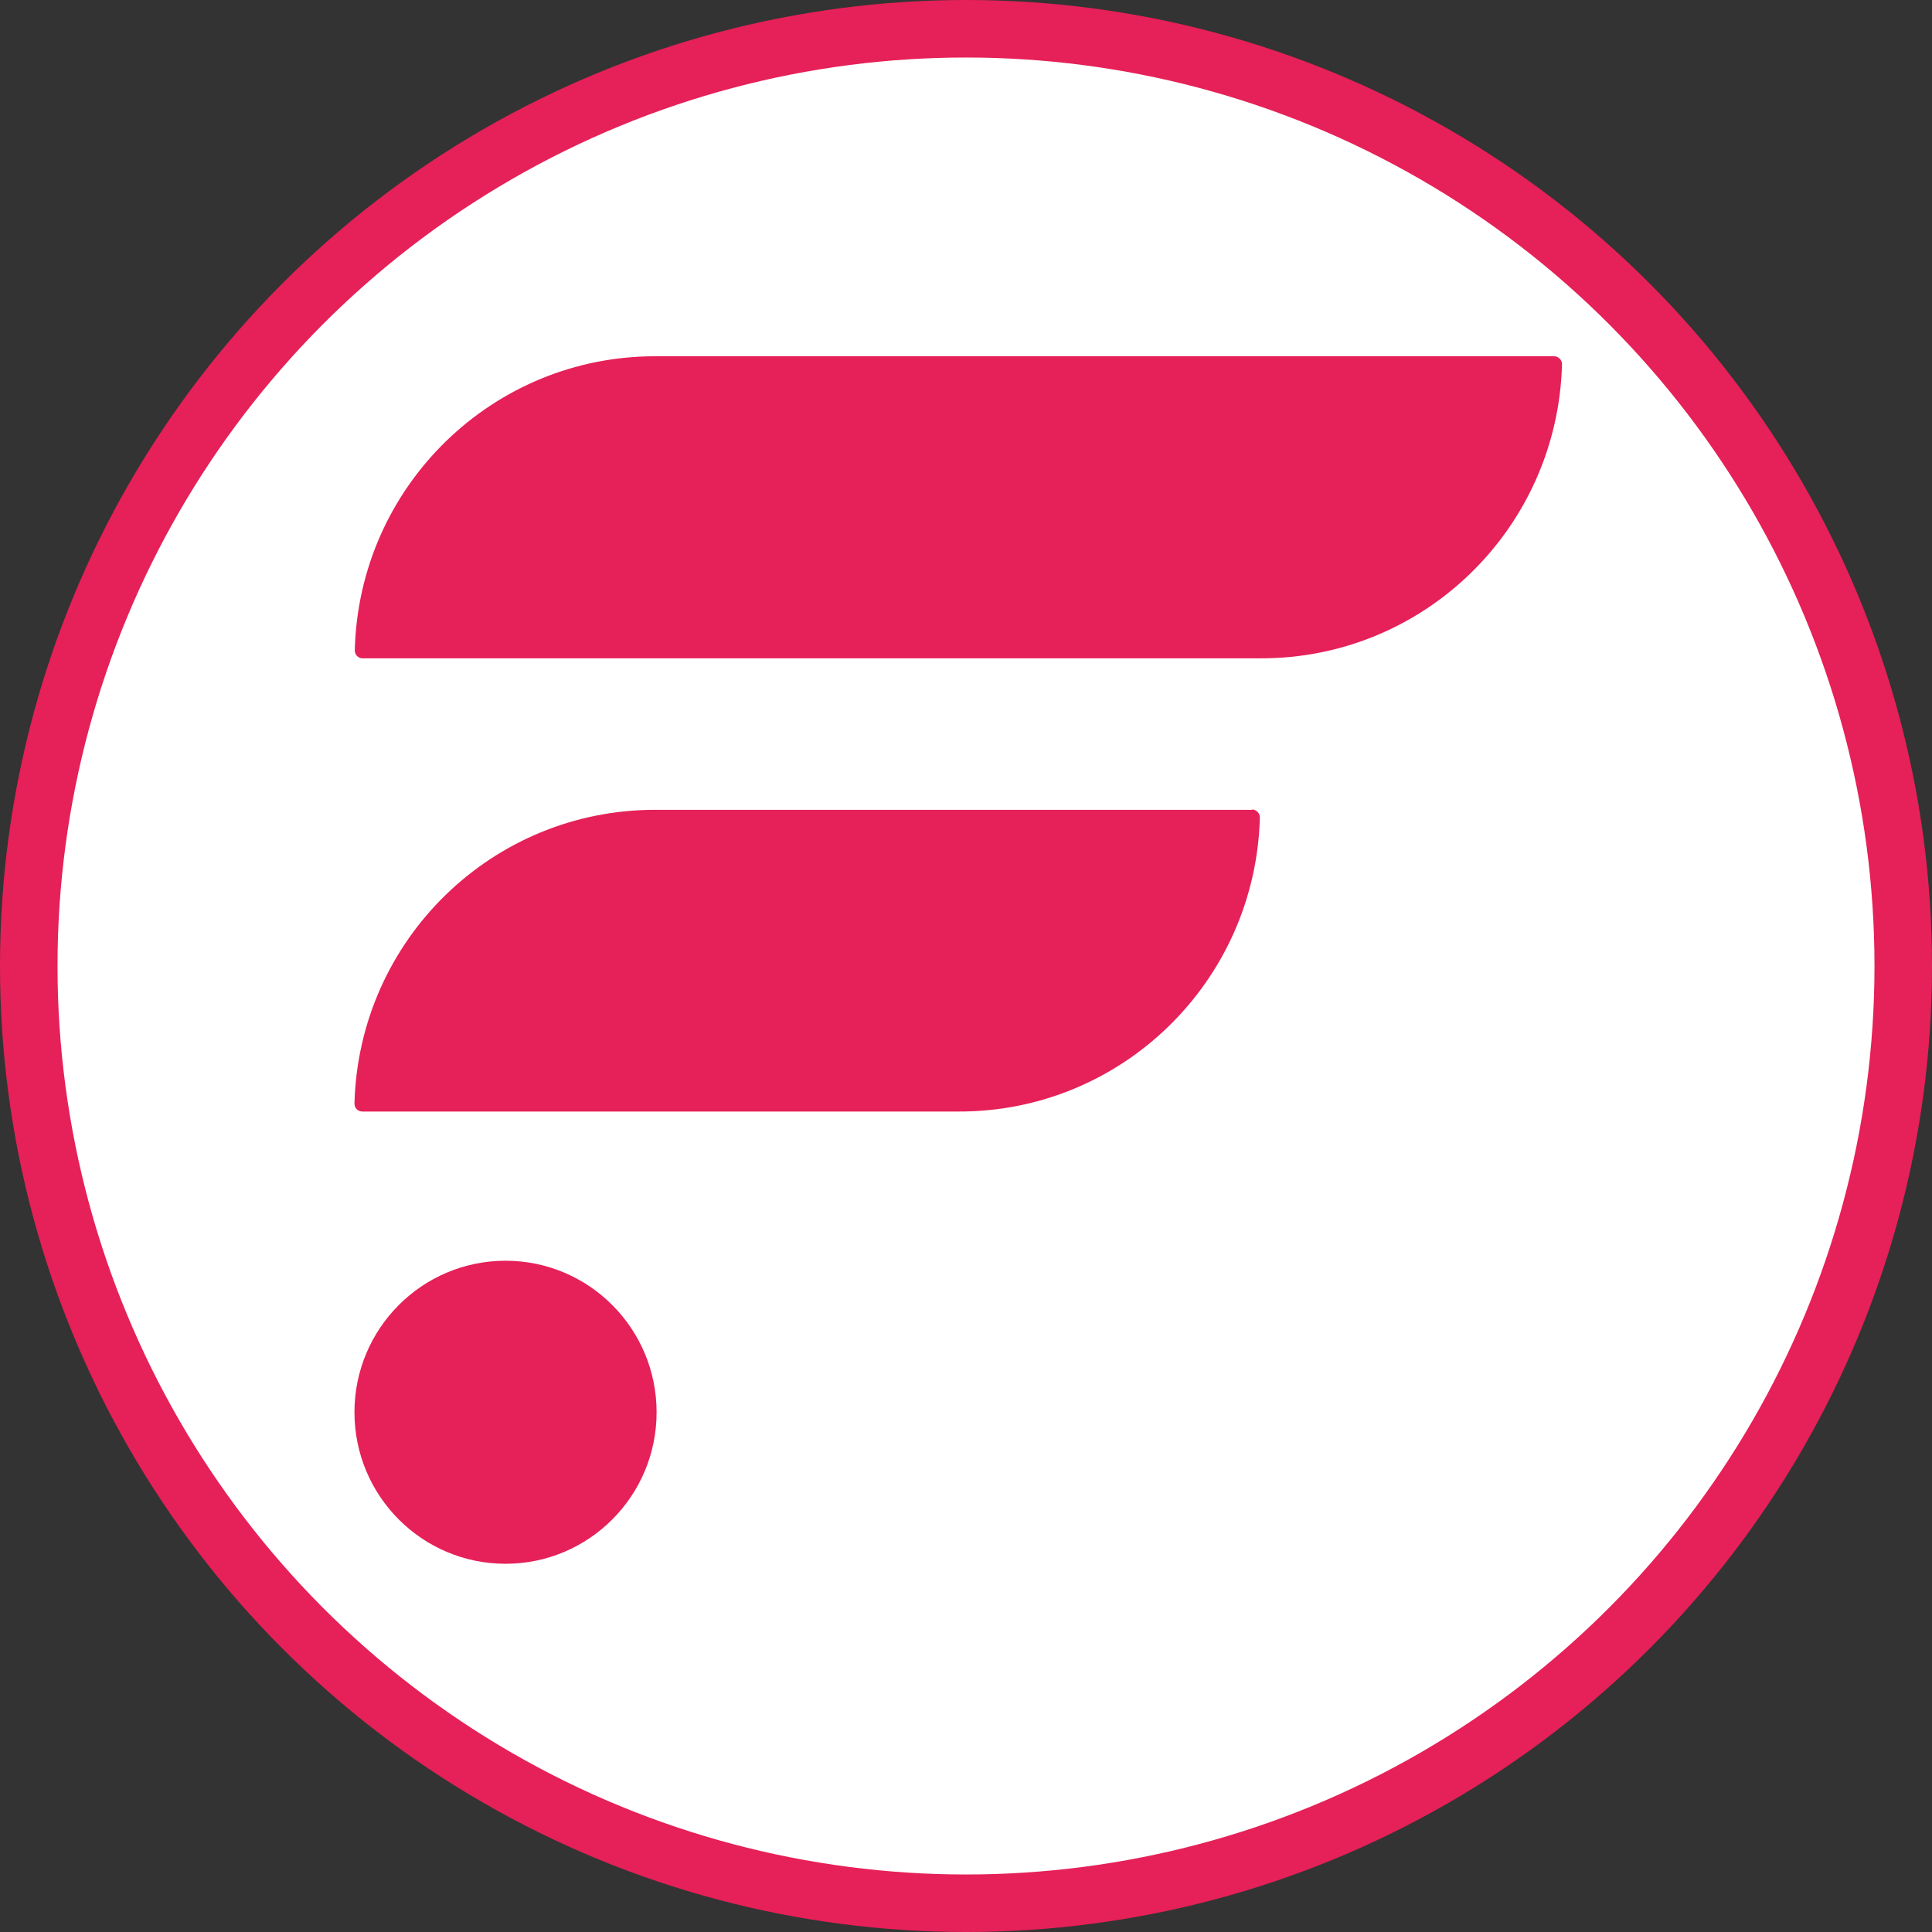
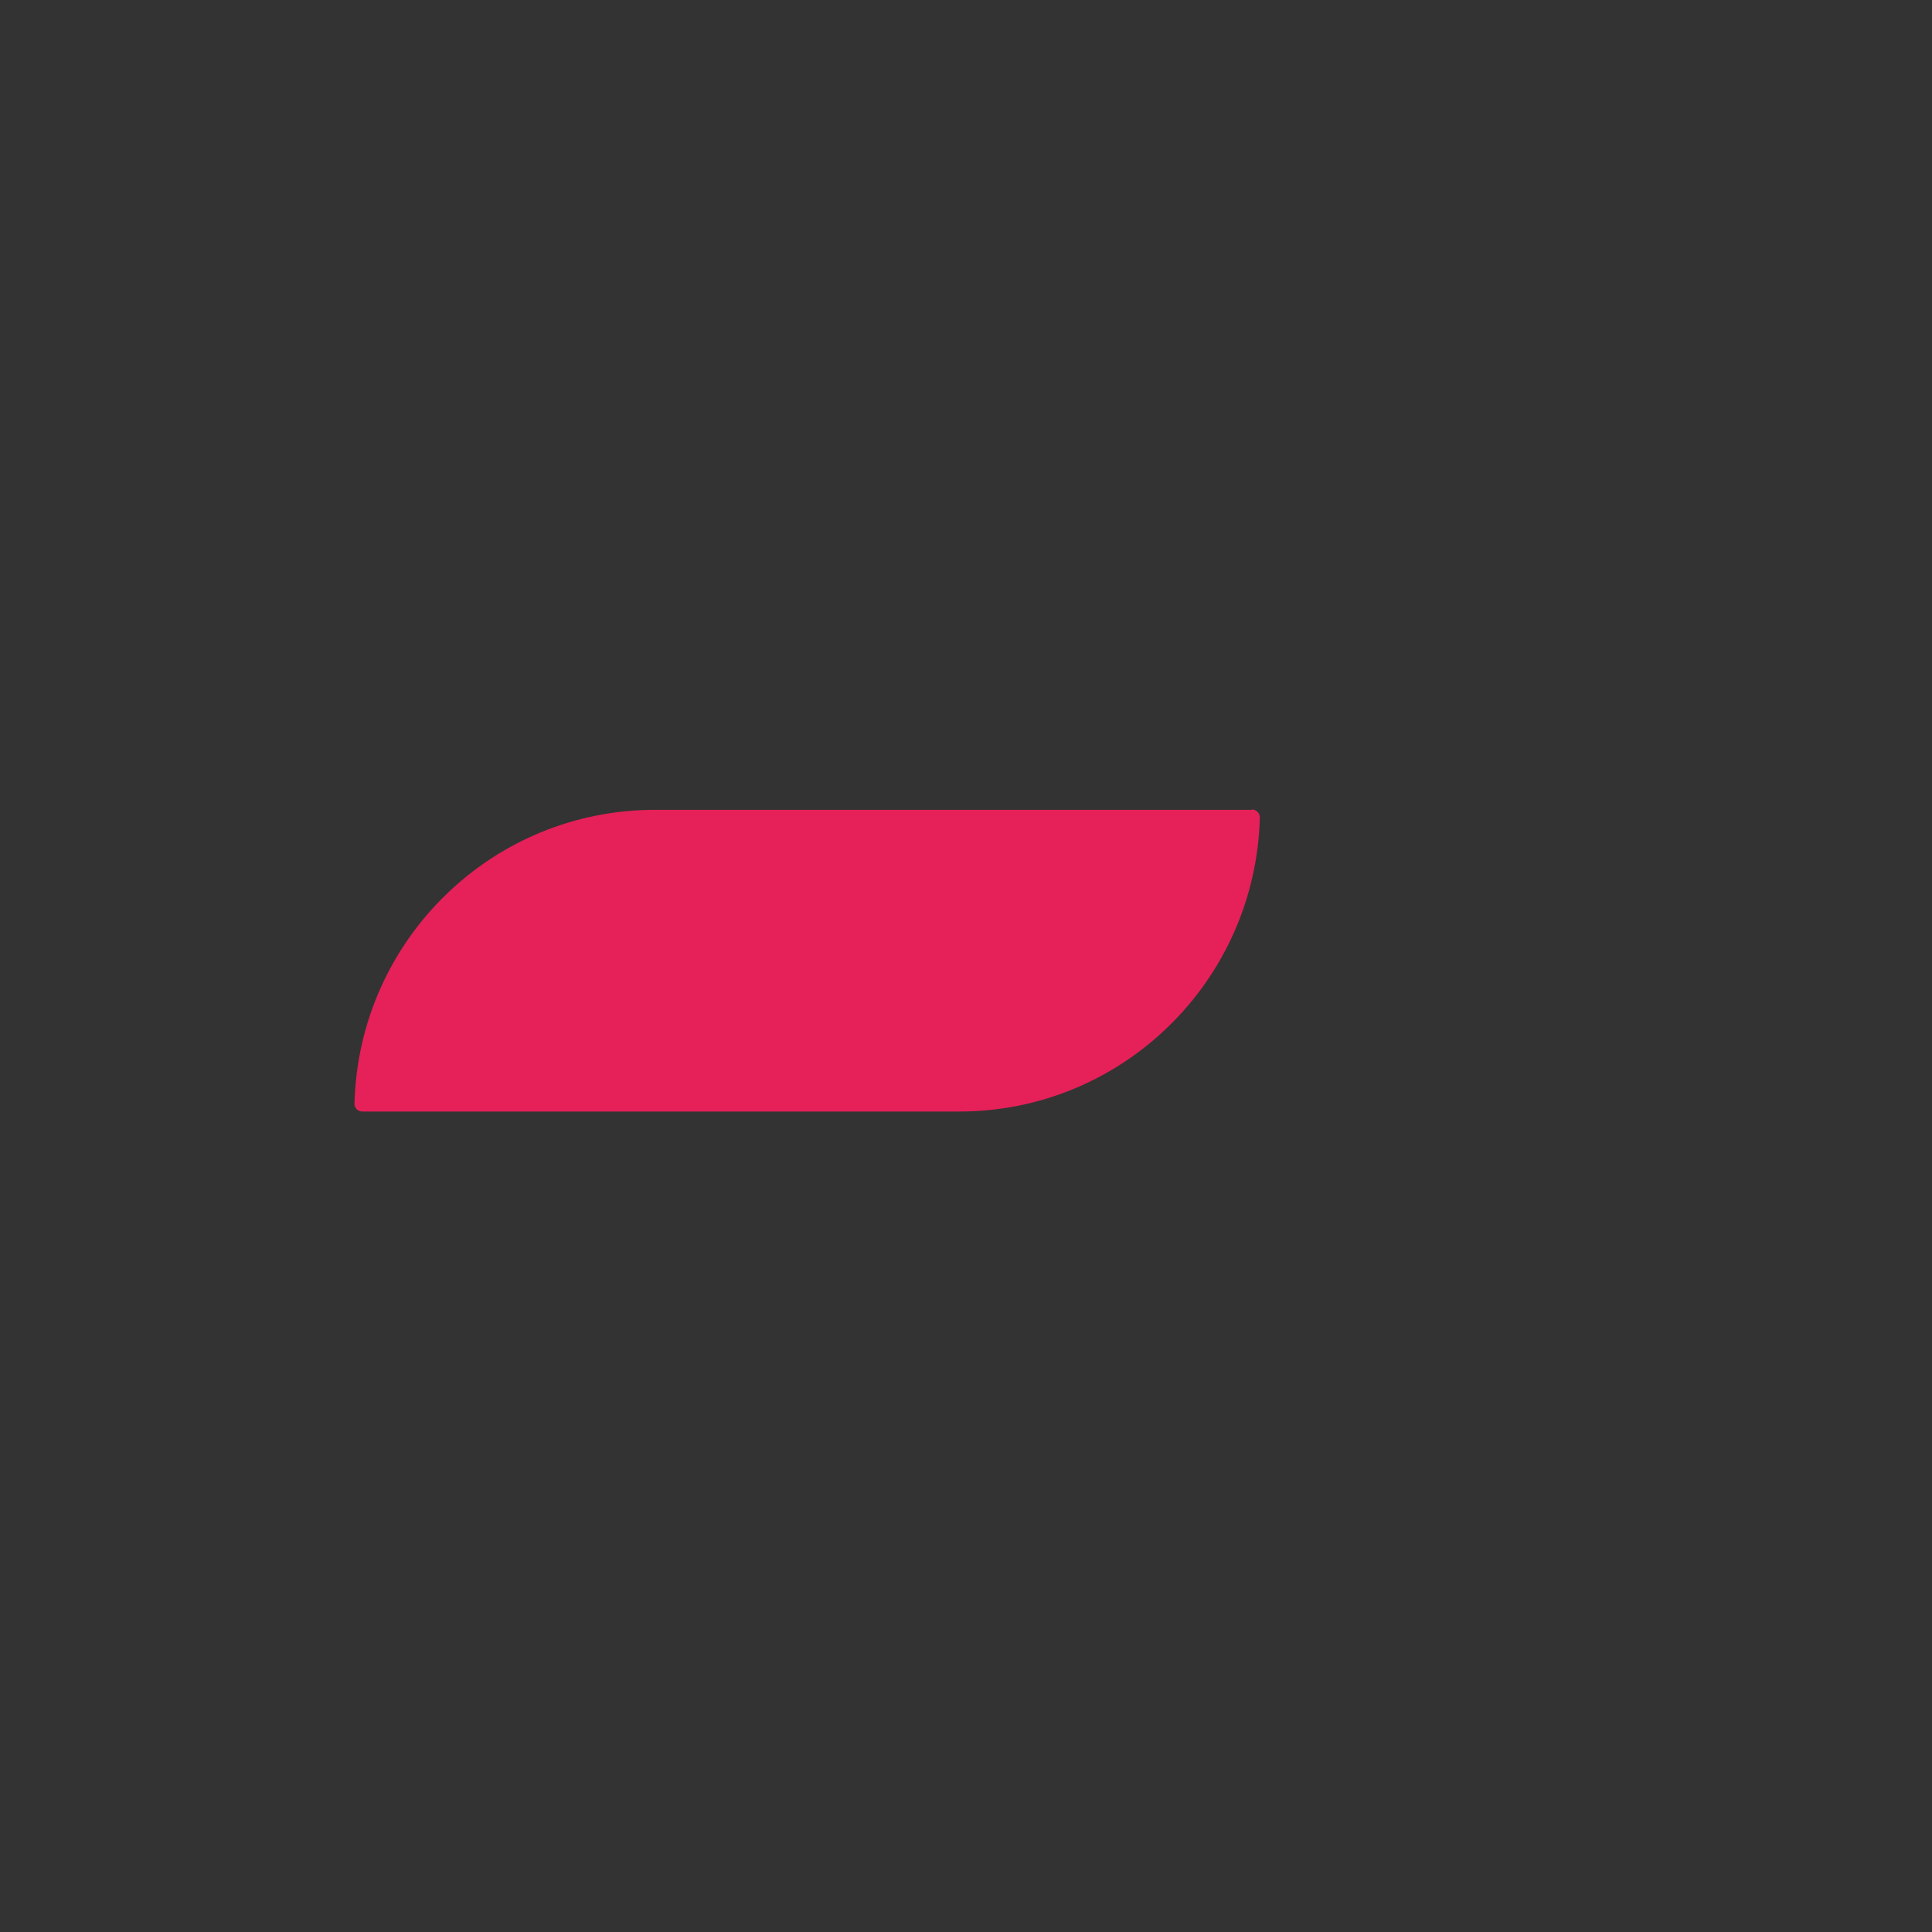
<svg xmlns="http://www.w3.org/2000/svg" xmlns:ns1="http://sodipodi.sourceforge.net/DTD/sodipodi-0.dtd" xmlns:ns2="http://www.inkscape.org/namespaces/inkscape" id="Layer_1" viewBox="0 0 256 256" version="1.1" ns1:docname="Flare FLR Coin Icon 256x256.svg" width="256" height="256" ns2:version="1.2 (dc2aedaf03, 2022-05-15)">
  <rect x="0" y="0" width="256" height="256" fill="#333333" stroke="none" />
  <ns1:namedview id="namedview1553" pagecolor="#ffffff" bordercolor="#666666" borderopacity="1.0" ns2:showpageshadow="2" ns2:pageopacity="0.0" ns2:pagecheckerboard="0" ns2:deskcolor="#d1d1d1" showgrid="false" ns2:zoom="1.437889" ns2:cx="67.807737" ns2:cy="114.75155" ns2:window-width="1366" ns2:window-height="705" ns2:window-x="-8" ns2:window-y="-8" ns2:window-maximized="1" ns2:current-layer="Layer_1" />
  <defs id="defs1541">
    <style id="style1539">.cls-1{fill:#e62058;}</style>
  </defs>
-   <circle style="fill:#ffffff;stroke:#e62058;stroke-width:7.621;stroke-dasharray:none;stroke-opacity:1" id="path2088" cx="128" cy="128" r="124.19" />
  <g id="g2034" transform="matrix(4.361,0,0,4.374,46.968,47.207)">
    <path id="Path_2898" class="cls-1" d="M 27.27,13.74 H 9.17 c -4.97,-0.02 -9.04,3.93 -9.17,8.9 0,0.13 0.1,0.24 0.24,0.24 H 18.34 c 4.97,0.02 9.04,-3.94 9.17,-8.91 0,-0.13 -0.11,-0.24 -0.24,-0.24 v 0 z" />
-     <path id="Path_2899" class="cls-1" d="M 36.44,7.542406e-5 H 9.17 C 4.2,-0.02 0.13,3.94 0.01,8.91 c 0,0.13 0.1,0.24 0.23,0.24 H 27.52 c 4.97,0.02 9.04,-3.94 9.17,-8.91 0,-0.13 -0.11,-0.24 -0.24,-0.24 v 0 z" />
-     <circle id="Ellipse_9" class="cls-1" cx="4.59" cy="31.99" r="4.59" />
  </g>
</svg>